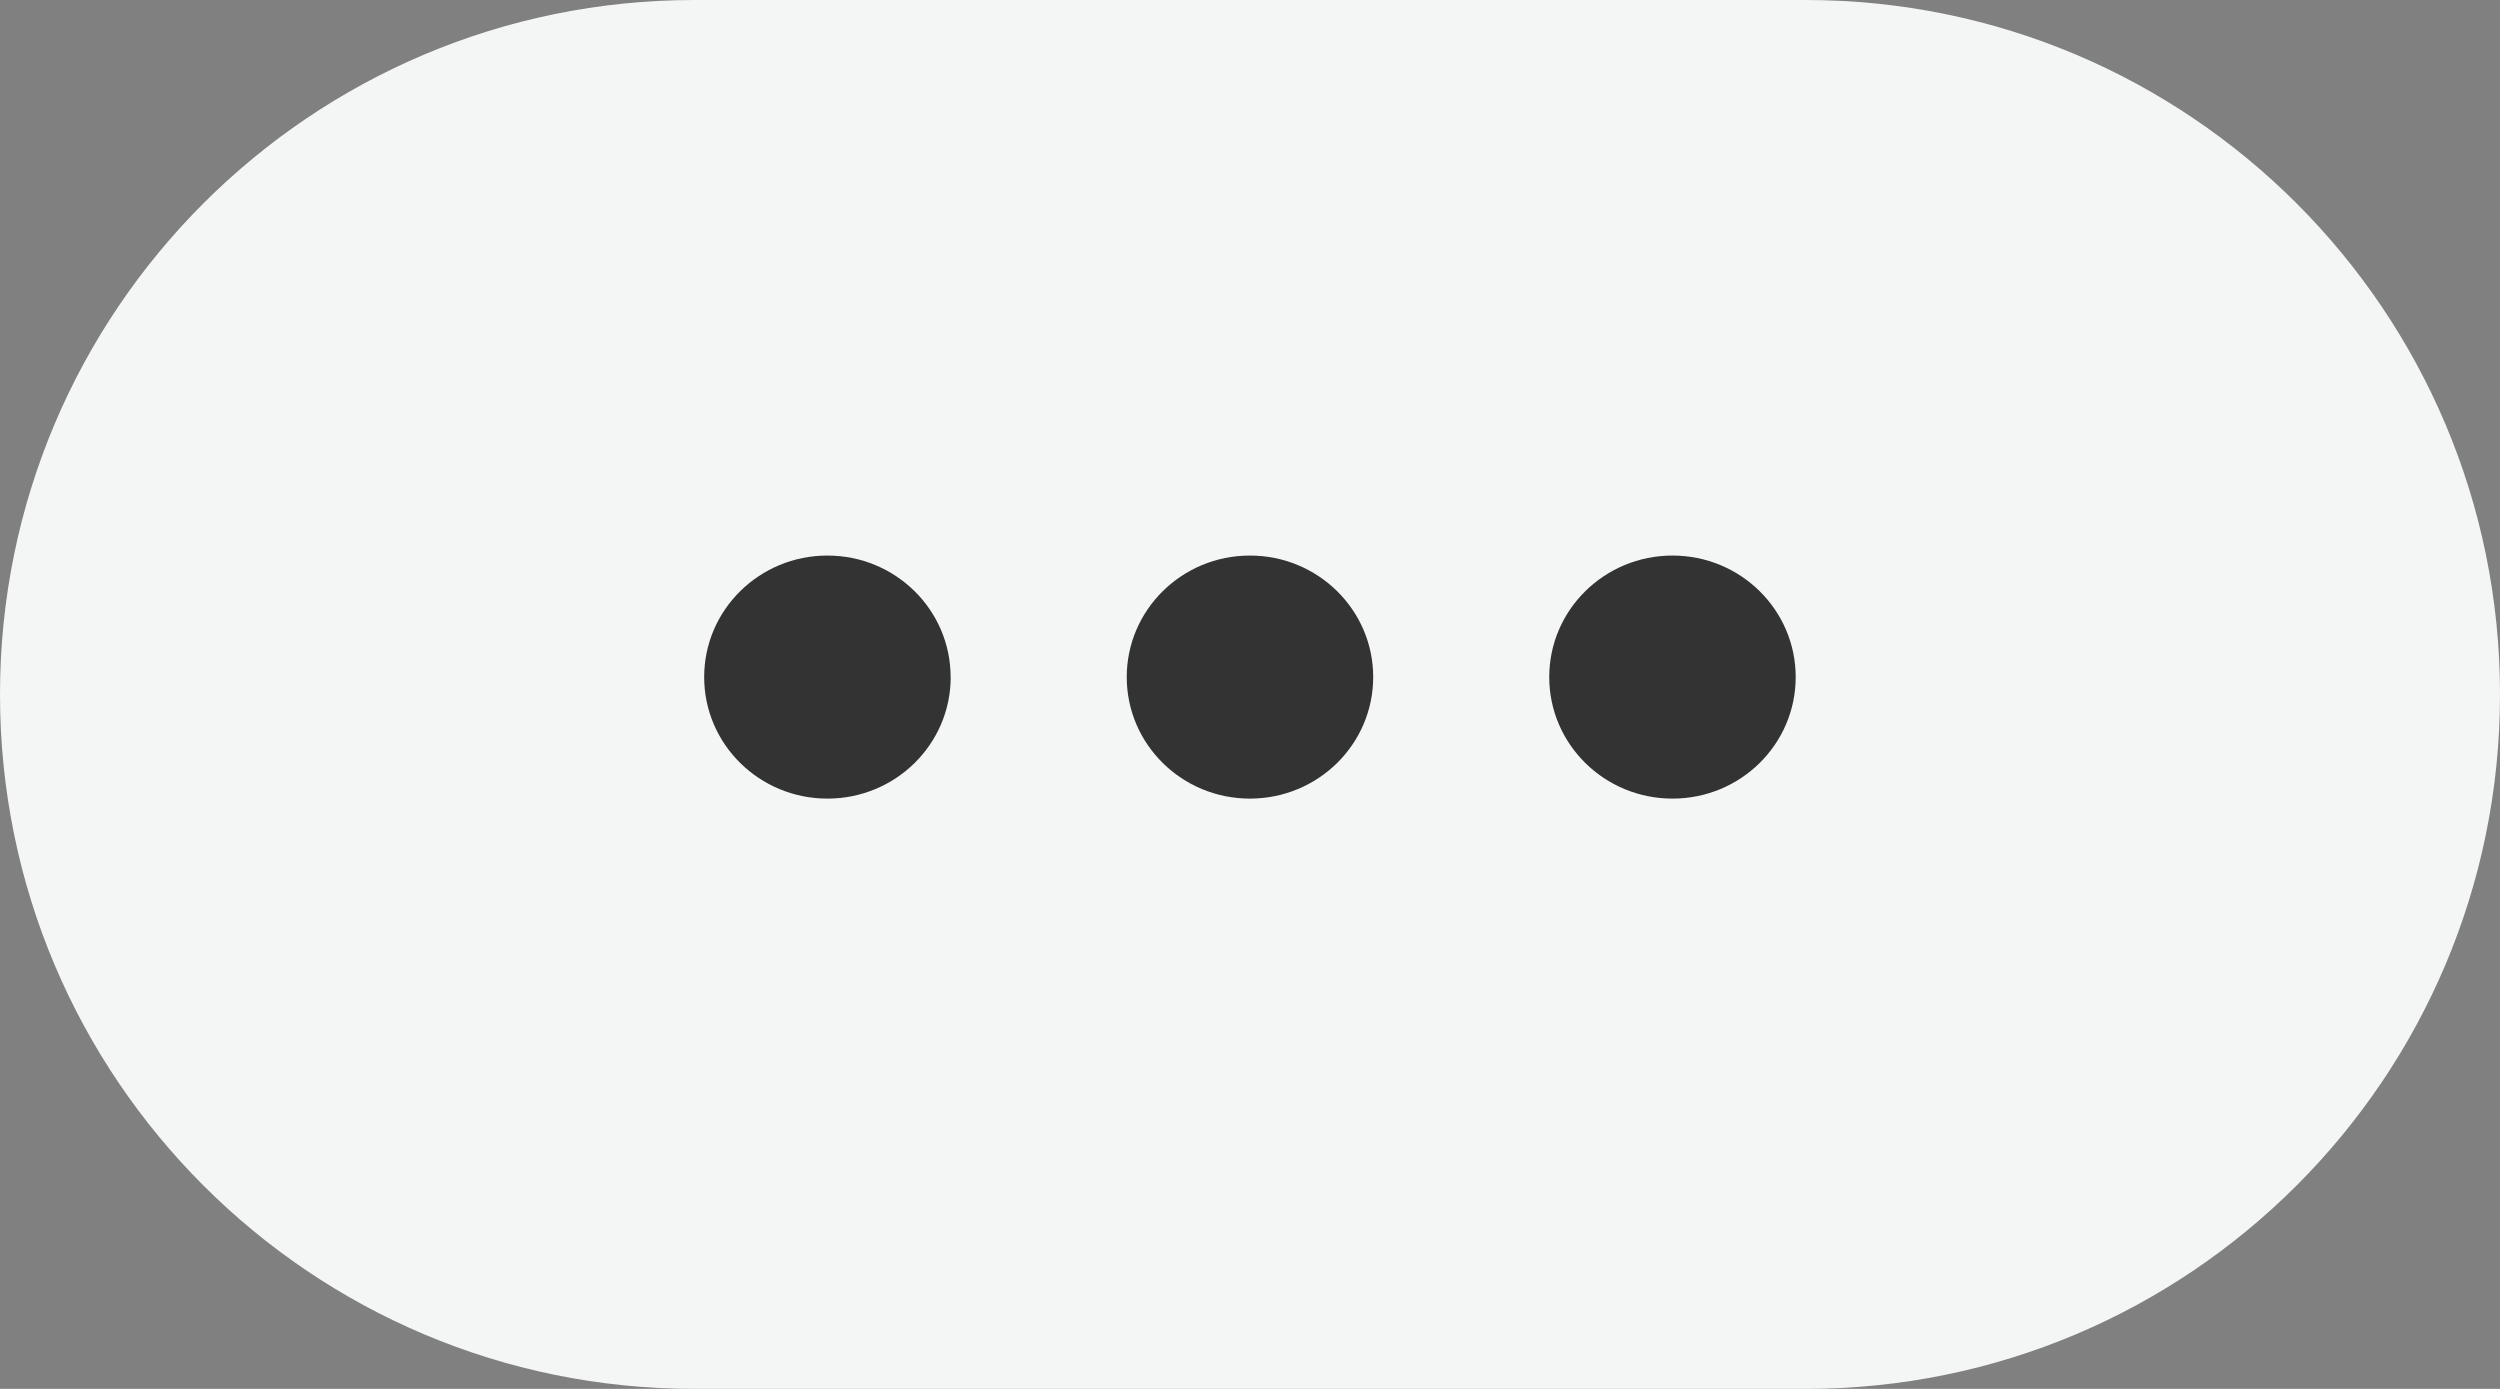
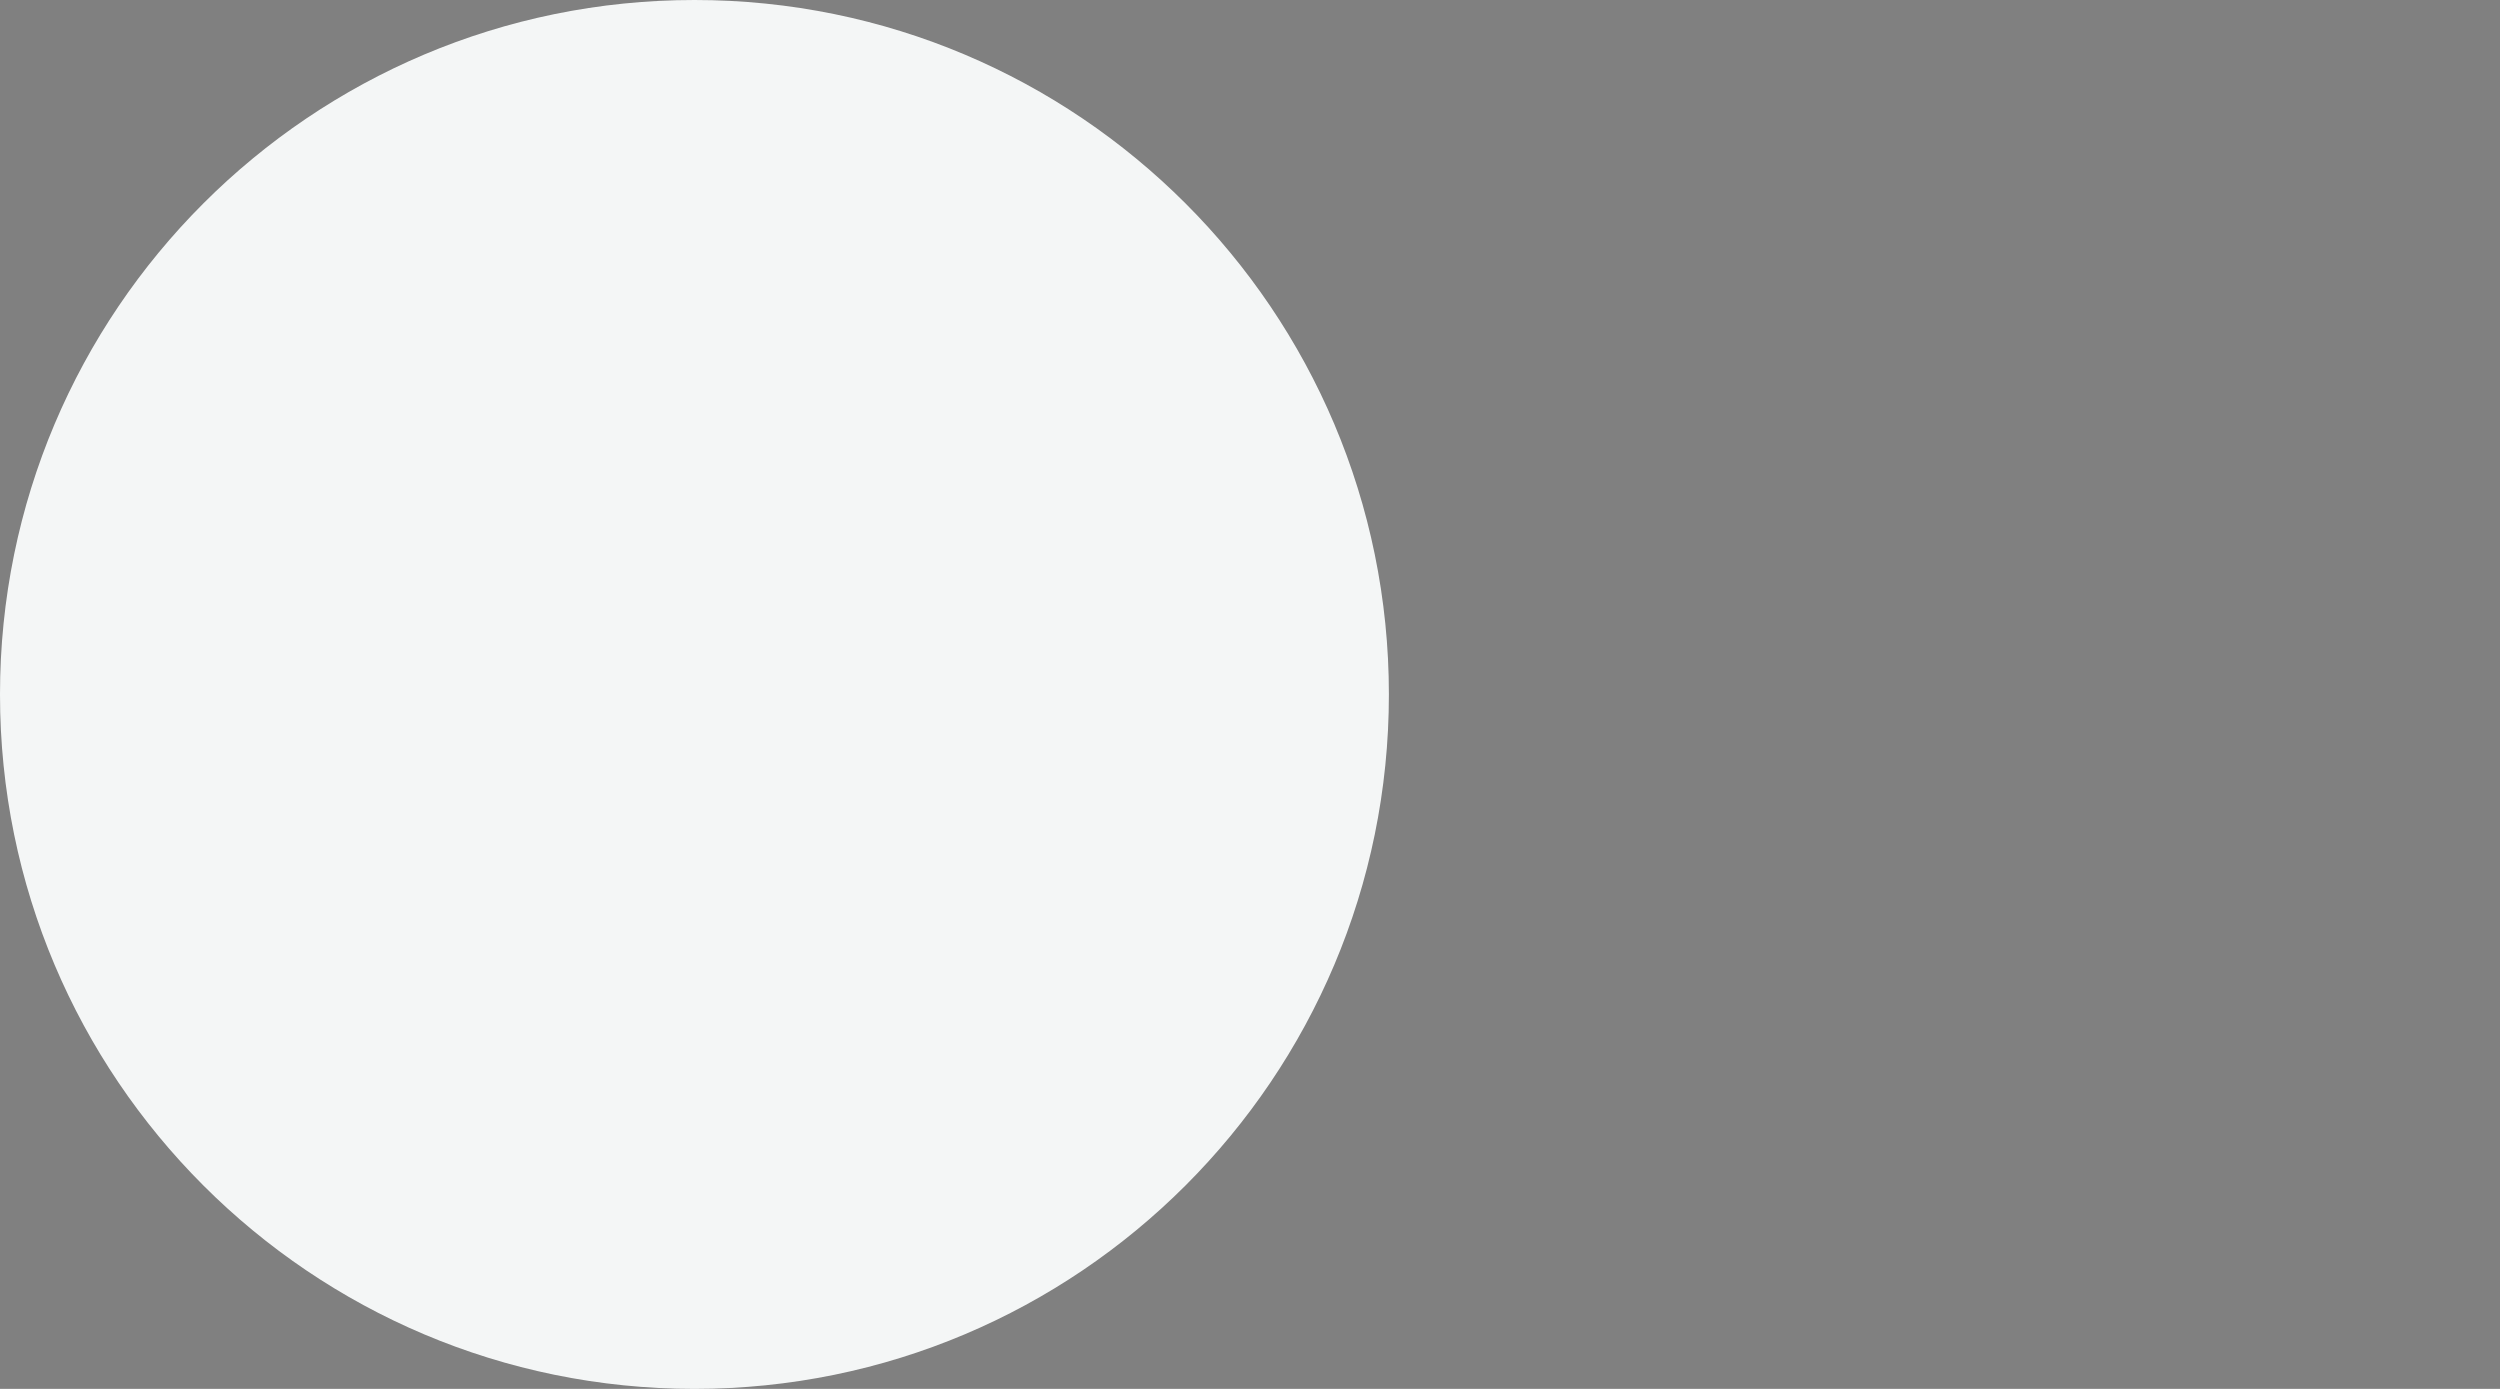
<svg xmlns="http://www.w3.org/2000/svg" width="36" height="20" viewBox="0 0 36 20">
  <rect x="0" y="0" width="36" height="20" fill="#808080" stroke="none" />
  <g fill="none" fill-rule="evenodd">
    <g>
      <g>
        <g>
          <g>
-             <path fill="#F4F6F6" d="M10 0h16c5.523 0 10 4.477 10 10s-4.477 10-10 10H10C4.477 20 0 15.523 0 10S4.477 0 10 0z" transform="translate(-1894 -586) translate(480 80) translate(1384 476) translate(30 30)" />
+             <path fill="#F4F6F6" d="M10 0c5.523 0 10 4.477 10 10s-4.477 10-10 10H10C4.477 20 0 15.523 0 10S4.477 0 10 0z" transform="translate(-1894 -586) translate(480 80) translate(1384 476) translate(30 30)" />
            <g fill="#333" fill-rule="nonzero">
-               <path d="M15.718 1.75c0 .967-.794 1.75-1.774 1.75s-1.775-.783-1.775-1.75S12.964 0 13.944 0c.98 0 1.774.783 1.774 1.75zM9.634 1.75c0 .967-.795 1.75-1.775 1.75-.98 0-1.774-.783-1.774-1.75S6.879 0 7.859 0s1.775.783 1.775 1.75zM3.55 1.75c0 .967-.795 1.75-1.775 1.75C.795 3.5 0 2.717 0 1.75S.794 0 1.775 0c.98 0 1.774.783 1.774 1.75z" transform="translate(-1894 -586) translate(480 80) translate(1384 476) translate(30 30) translate(10.14 8)" />
-             </g>
+               </g>
          </g>
        </g>
      </g>
    </g>
  </g>
</svg>